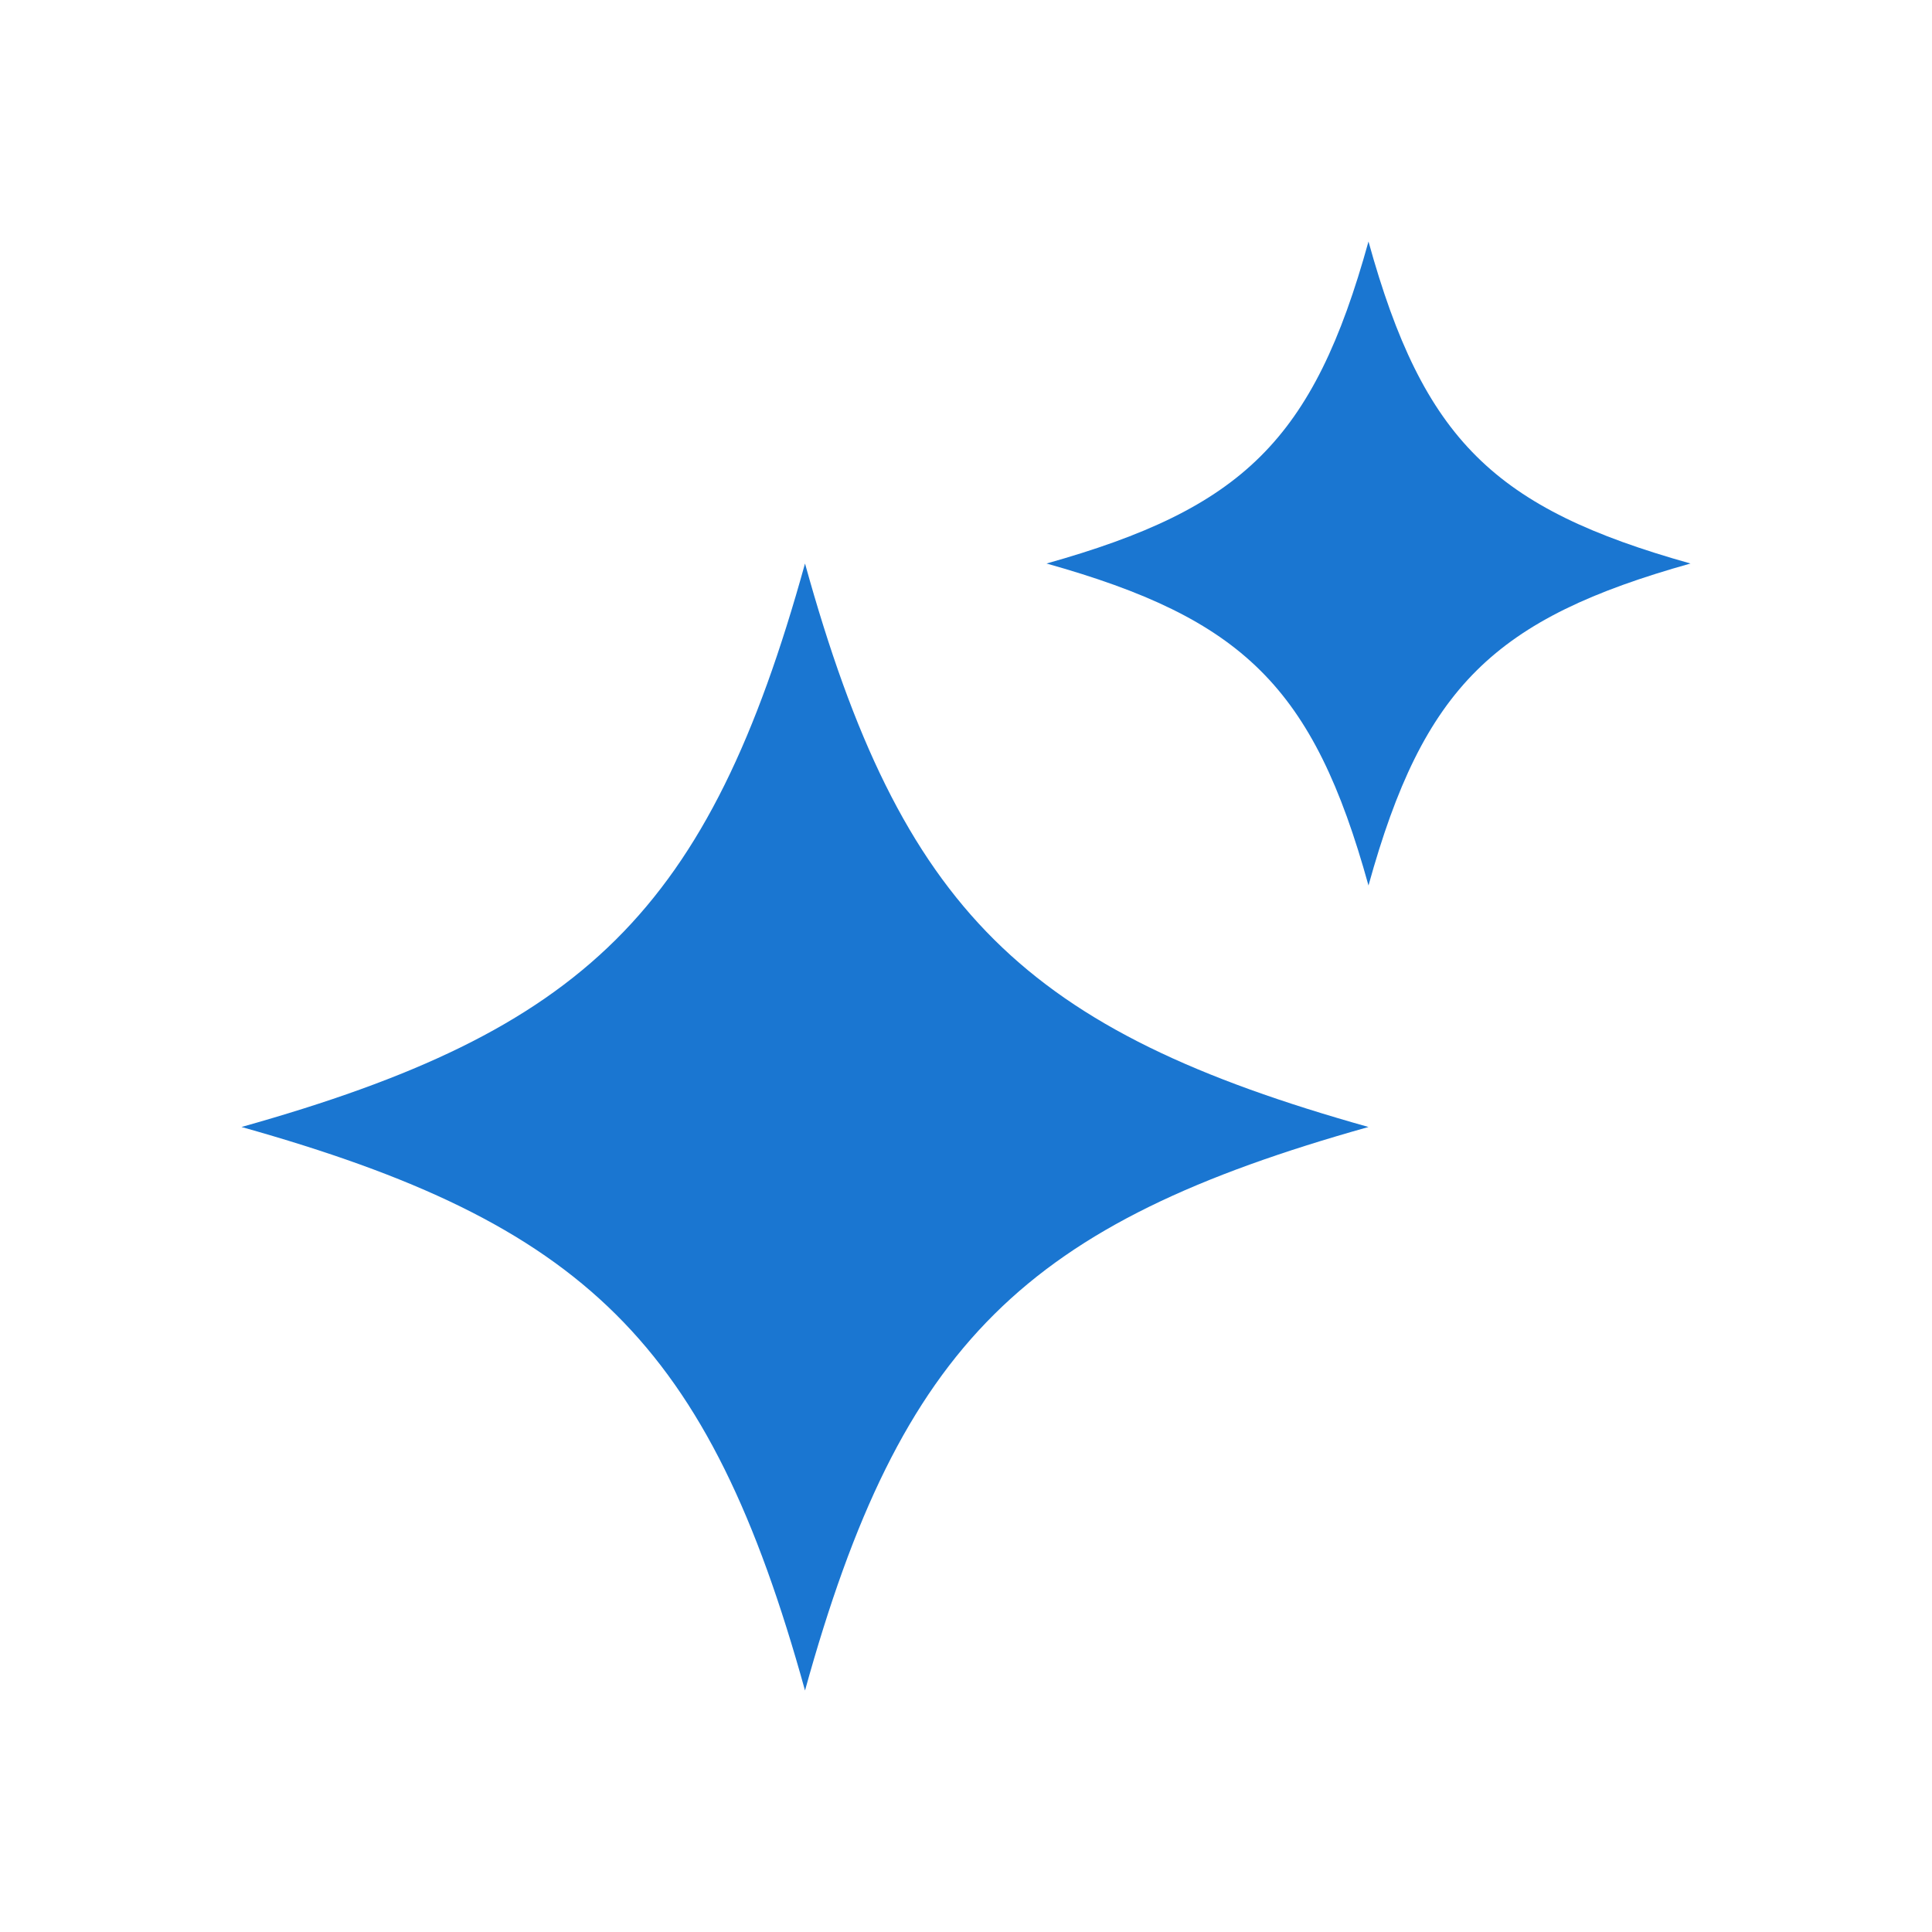
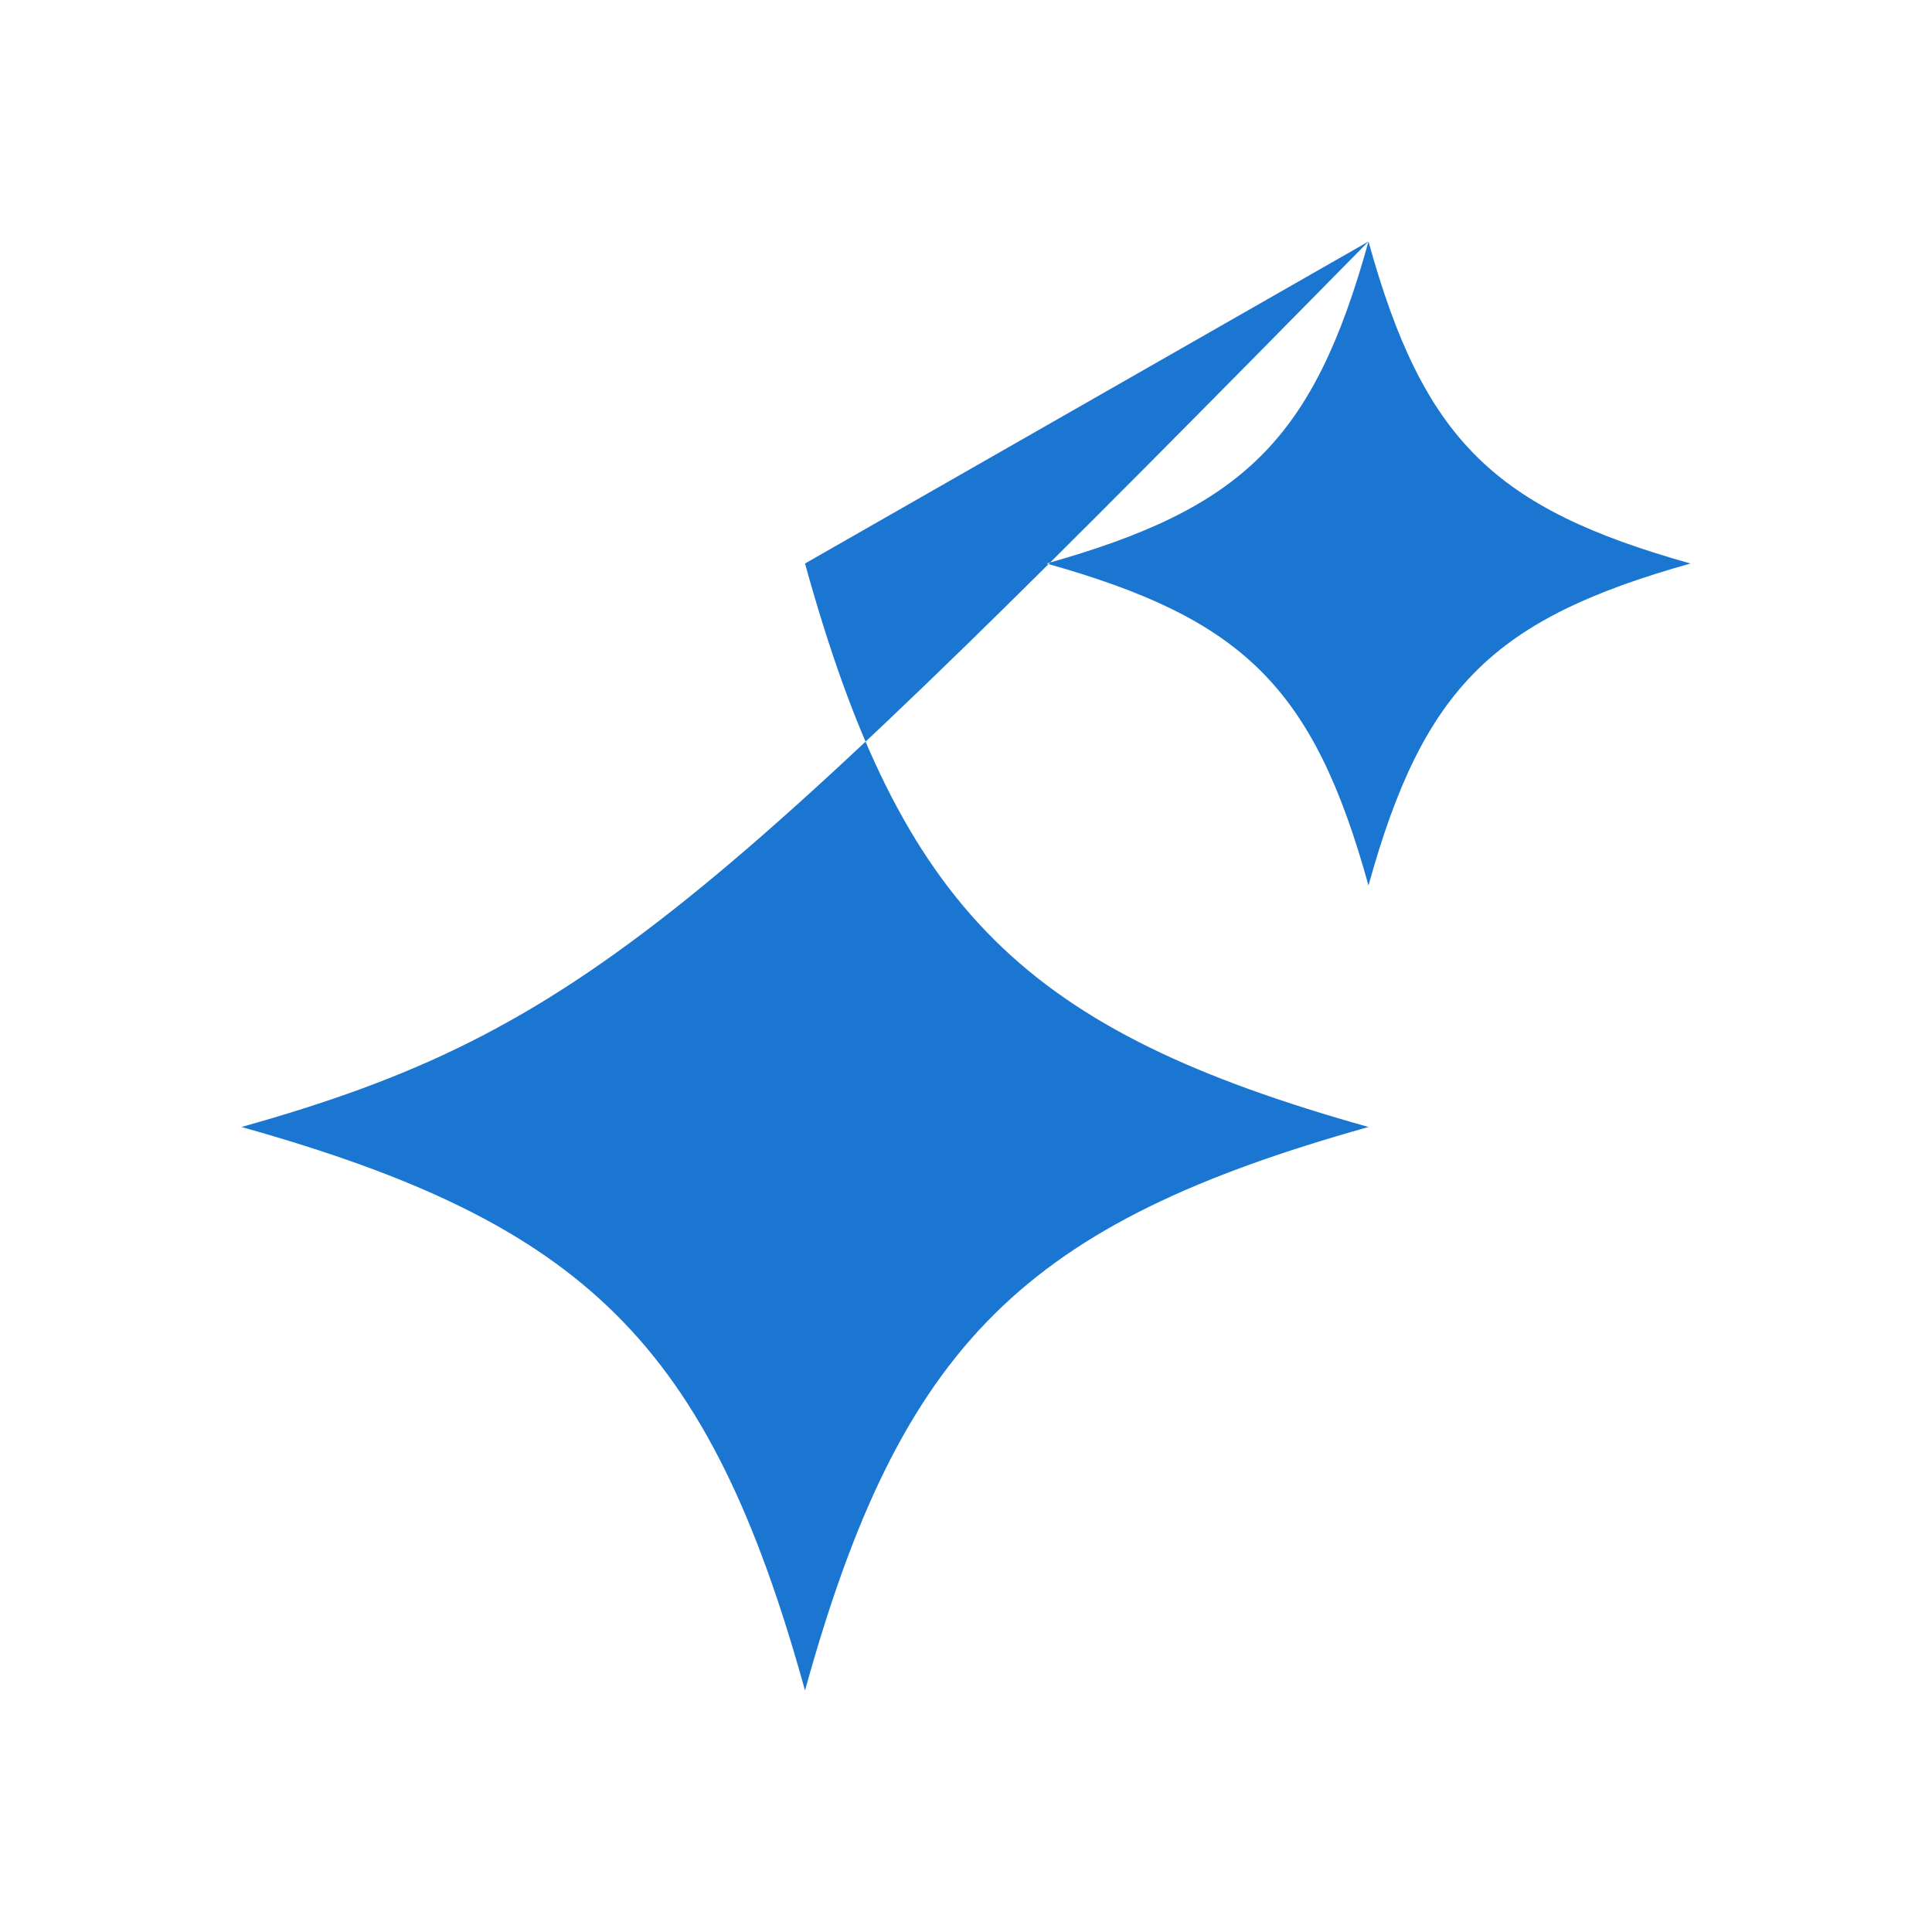
<svg xmlns="http://www.w3.org/2000/svg" width="64" height="64" viewBox="0 0 64 64" fill="none">
-   <path d="M45.333 8C43.509 14.592 41.16 16.844 34.667 18.667C41.16 20.489 43.509 22.741 45.333 29.333C47.157 22.741 49.507 20.489 56 18.667C49.507 16.844 47.157 14.592 45.333 8ZM26.667 18.667C23.473 30.201 19.365 34.144 8 37.333C19.365 40.523 23.473 44.465 26.667 56C29.86 44.465 33.968 40.523 45.333 37.333C33.968 34.144 29.86 30.201 26.667 18.667Z" fill="#1A76D1" />
+   <path d="M45.333 8C43.509 14.592 41.16 16.844 34.667 18.667C41.16 20.489 43.509 22.741 45.333 29.333C47.157 22.741 49.507 20.489 56 18.667C49.507 16.844 47.157 14.592 45.333 8ZC23.473 30.201 19.365 34.144 8 37.333C19.365 40.523 23.473 44.465 26.667 56C29.86 44.465 33.968 40.523 45.333 37.333C33.968 34.144 29.86 30.201 26.667 18.667Z" fill="#1A76D1" />
</svg>